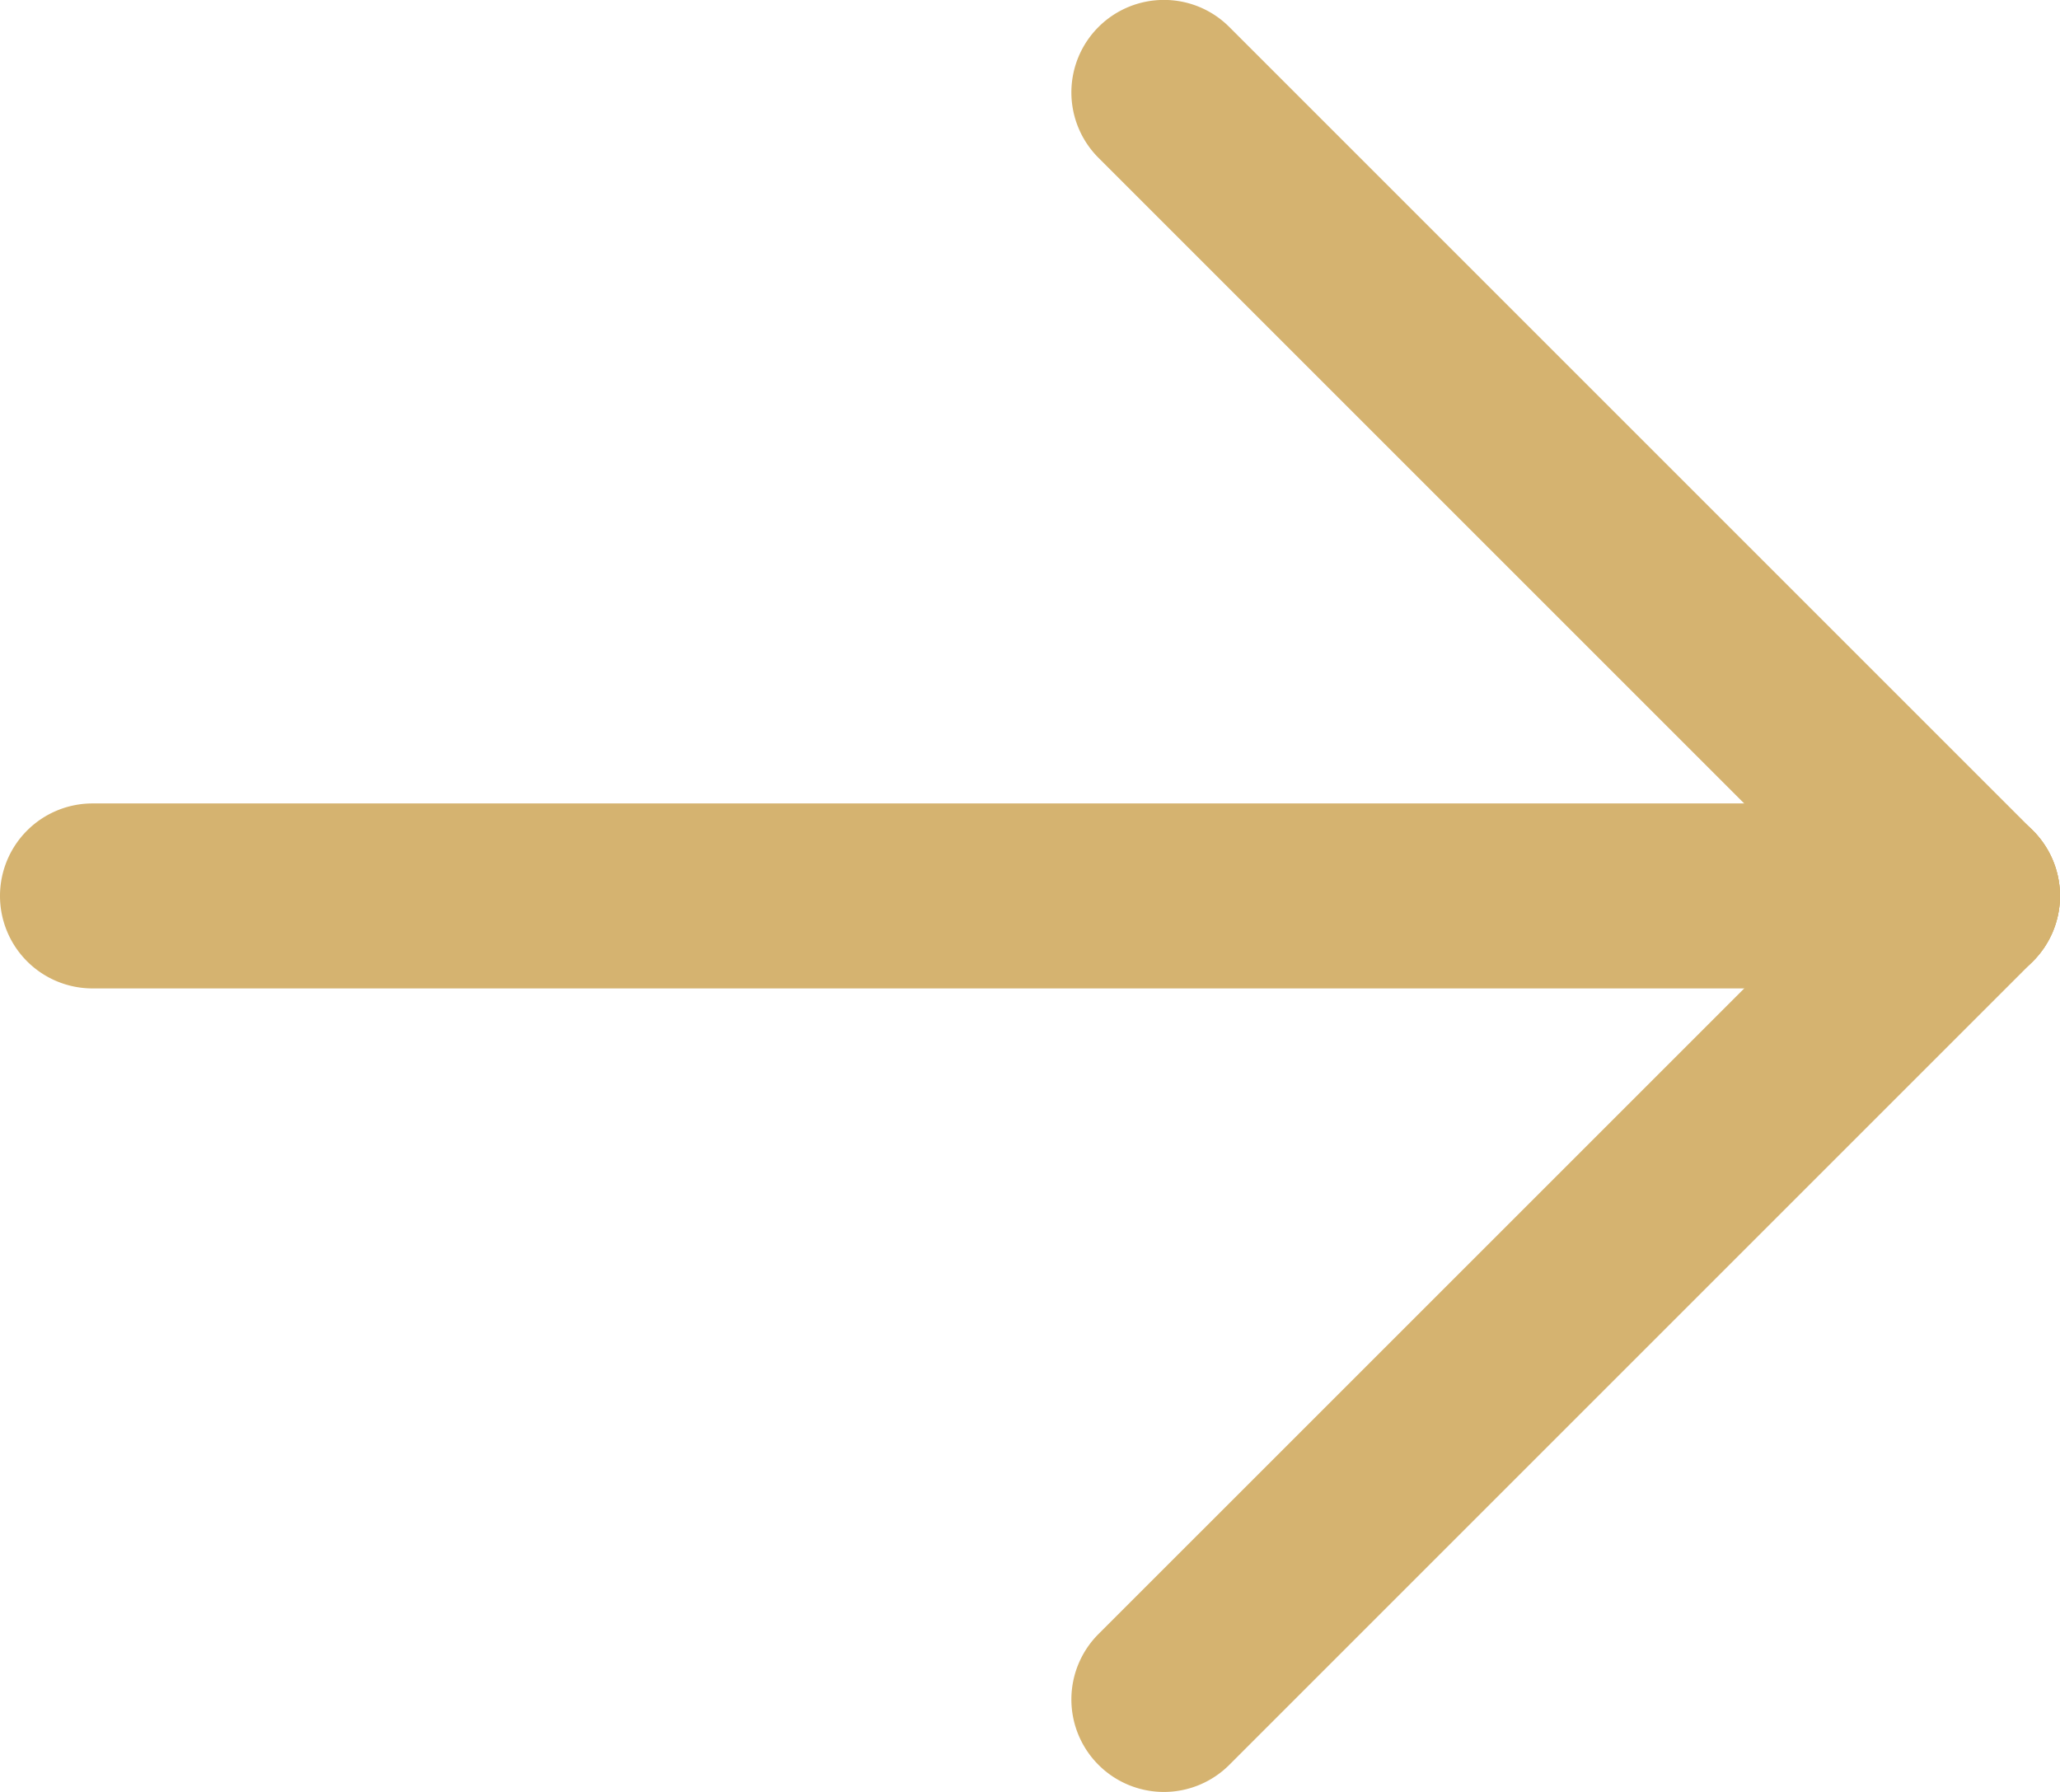
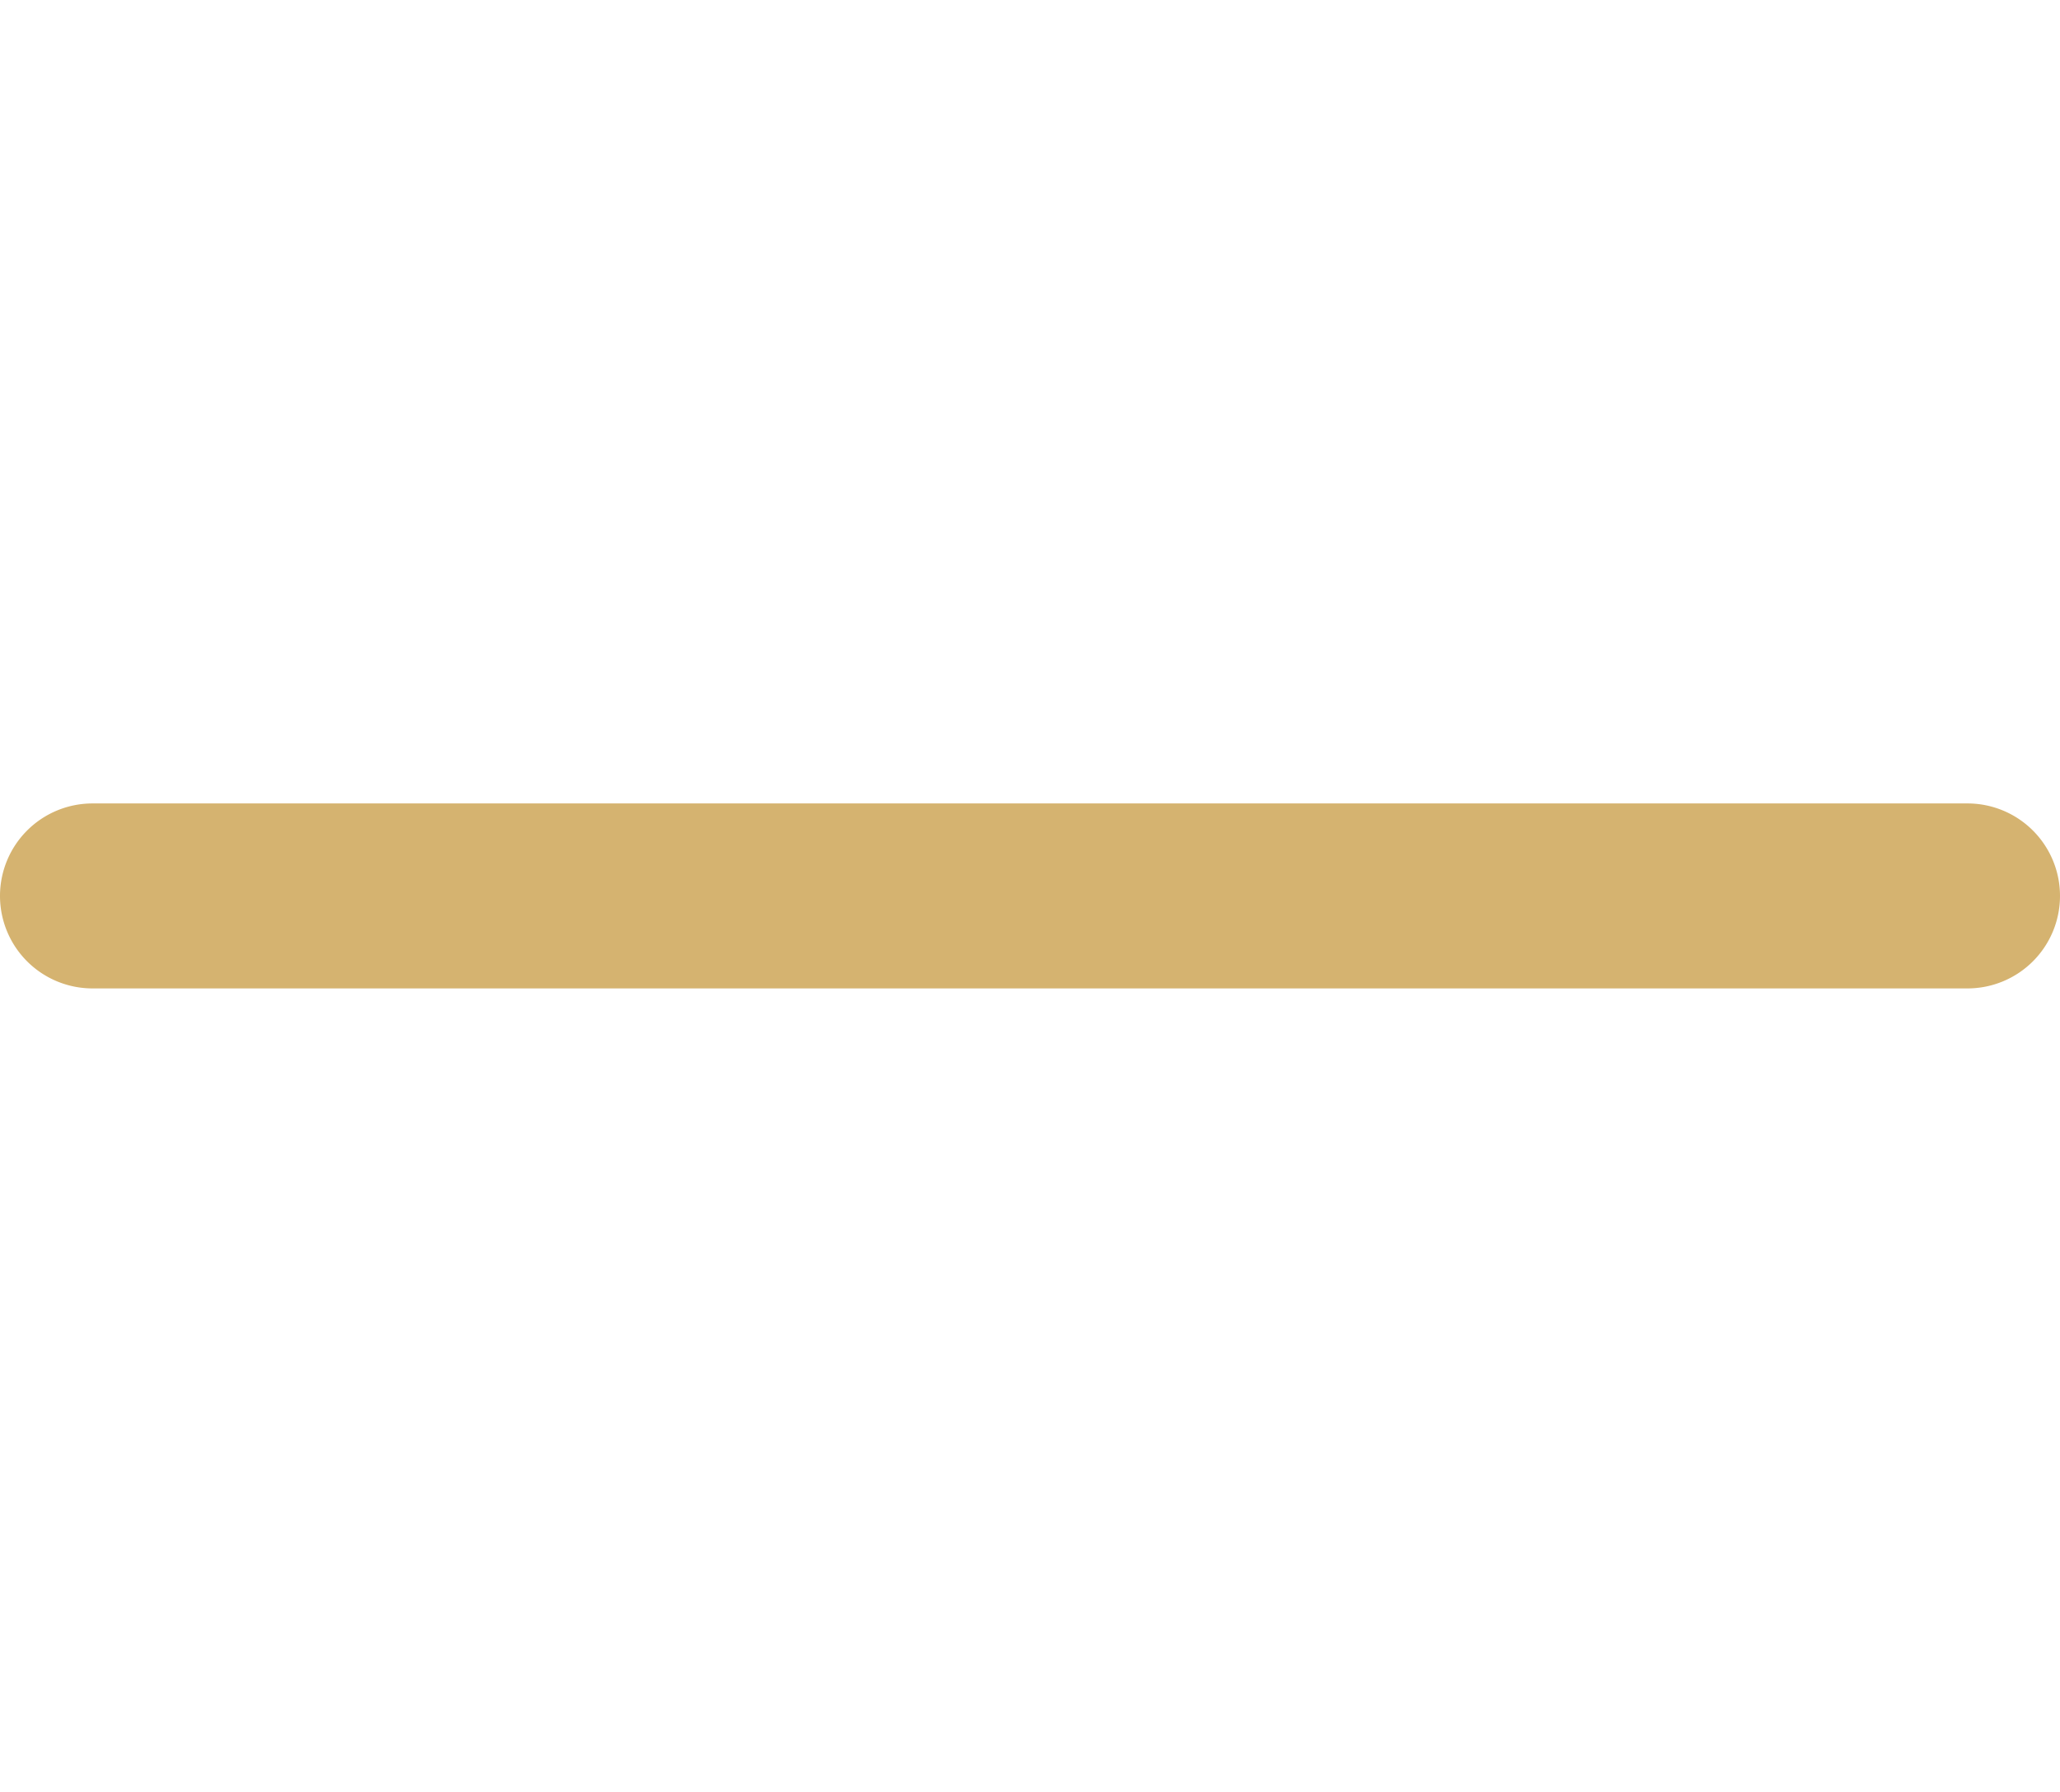
<svg xmlns="http://www.w3.org/2000/svg" width="27.839" height="24.219" viewBox="0 0 27.839 24.219">
  <g id="Groupe_3597" data-name="Groupe 3597" transform="translate(-760.422 -575.456)">
    <path id="Ligne_47" data-name="Ligne 47" d="M25.339,1.25H0A1.25,1.25,0,0,1-1.25,0,1.25,1.25,0,0,1,0-1.25H25.339A1.25,1.25,0,0,1,26.589,0,1.25,1.25,0,0,1,25.339,1.25Z" transform="translate(787.011 587.565) rotate(180)" fill="#d5b370" />
-     <path id="Ligne_48" data-name="Ligne 48" d="M10.86,12.11a1.246,1.246,0,0,1-.884-.366L-.884.884a1.25,1.25,0,0,1,0-1.768,1.25,1.25,0,0,1,1.768,0l10.86,10.86a1.25,1.25,0,0,1-.884,2.134Z" transform="translate(787.011 587.565) rotate(180)" fill="#d5b370" />
-     <path id="Ligne_49" data-name="Ligne 49" d="M0,12.11a1.246,1.246,0,0,1-.884-.366,1.25,1.25,0,0,1,0-1.768L9.976-.884a1.25,1.25,0,0,1,1.768,0,1.25,1.25,0,0,1,0,1.768L.884,11.743A1.246,1.246,0,0,1,0,12.11Z" transform="translate(787.011 598.425) rotate(180)" fill="#d5b370" />
  </g>
</svg>